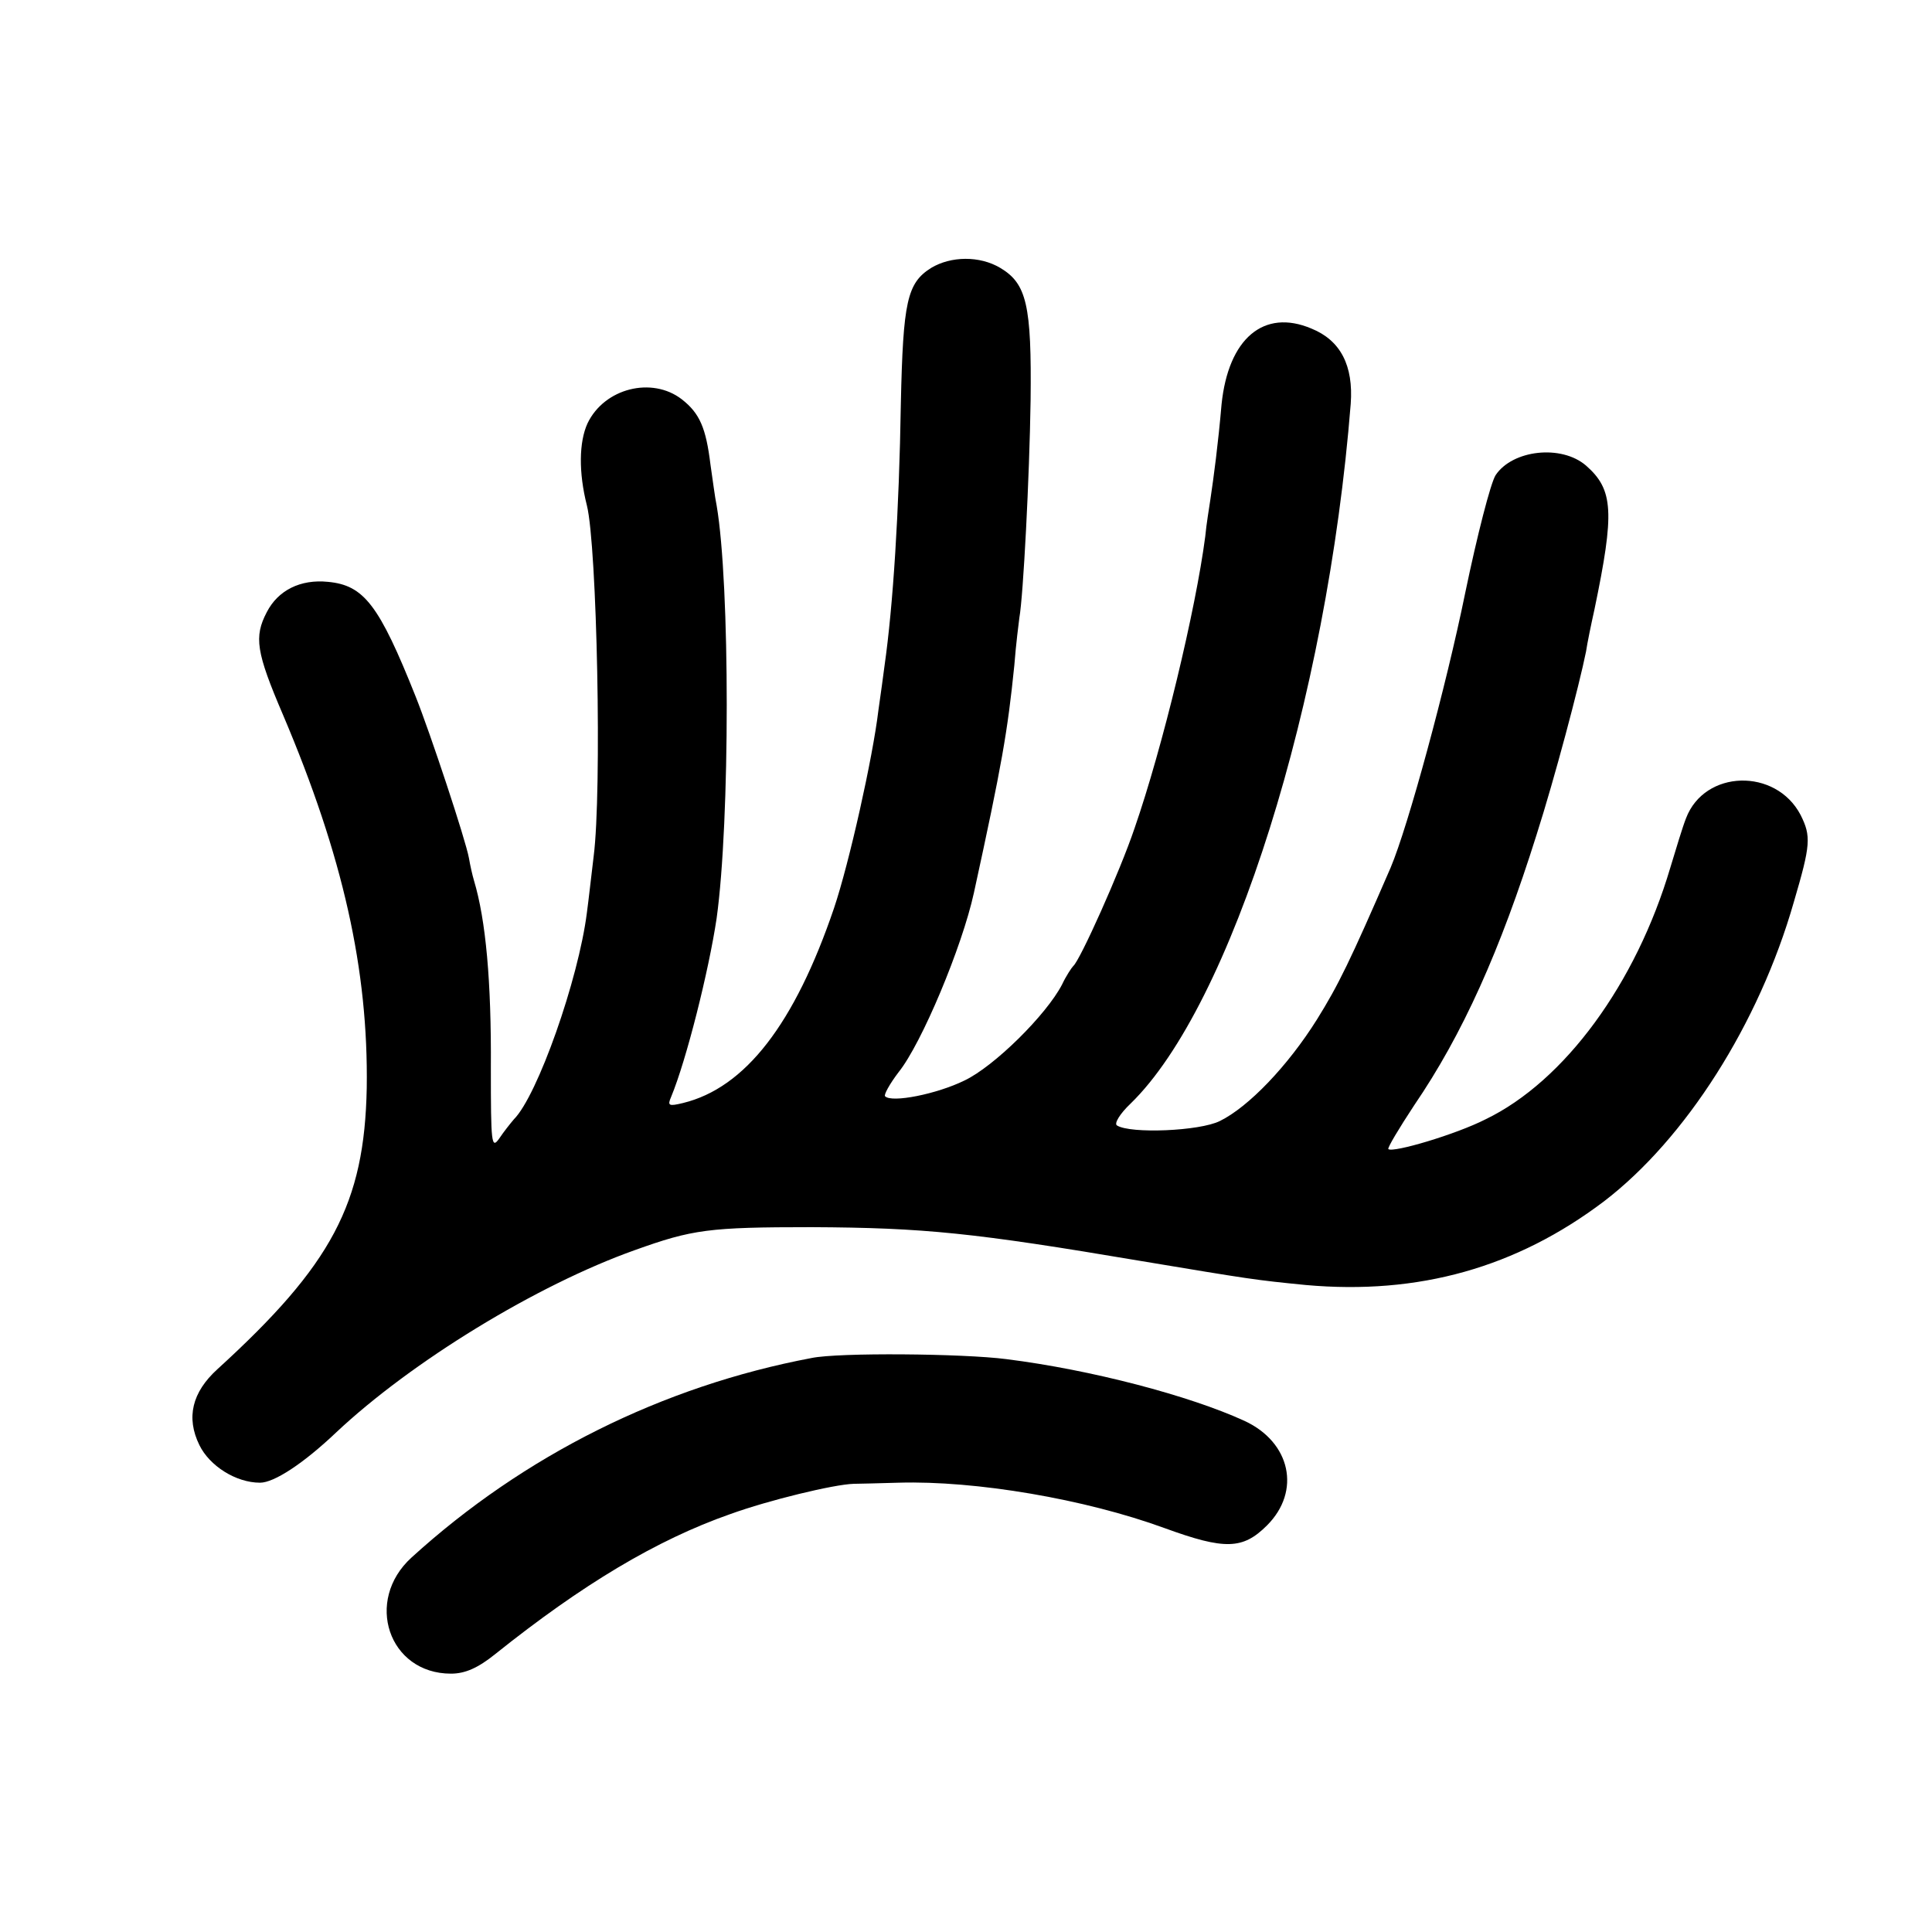
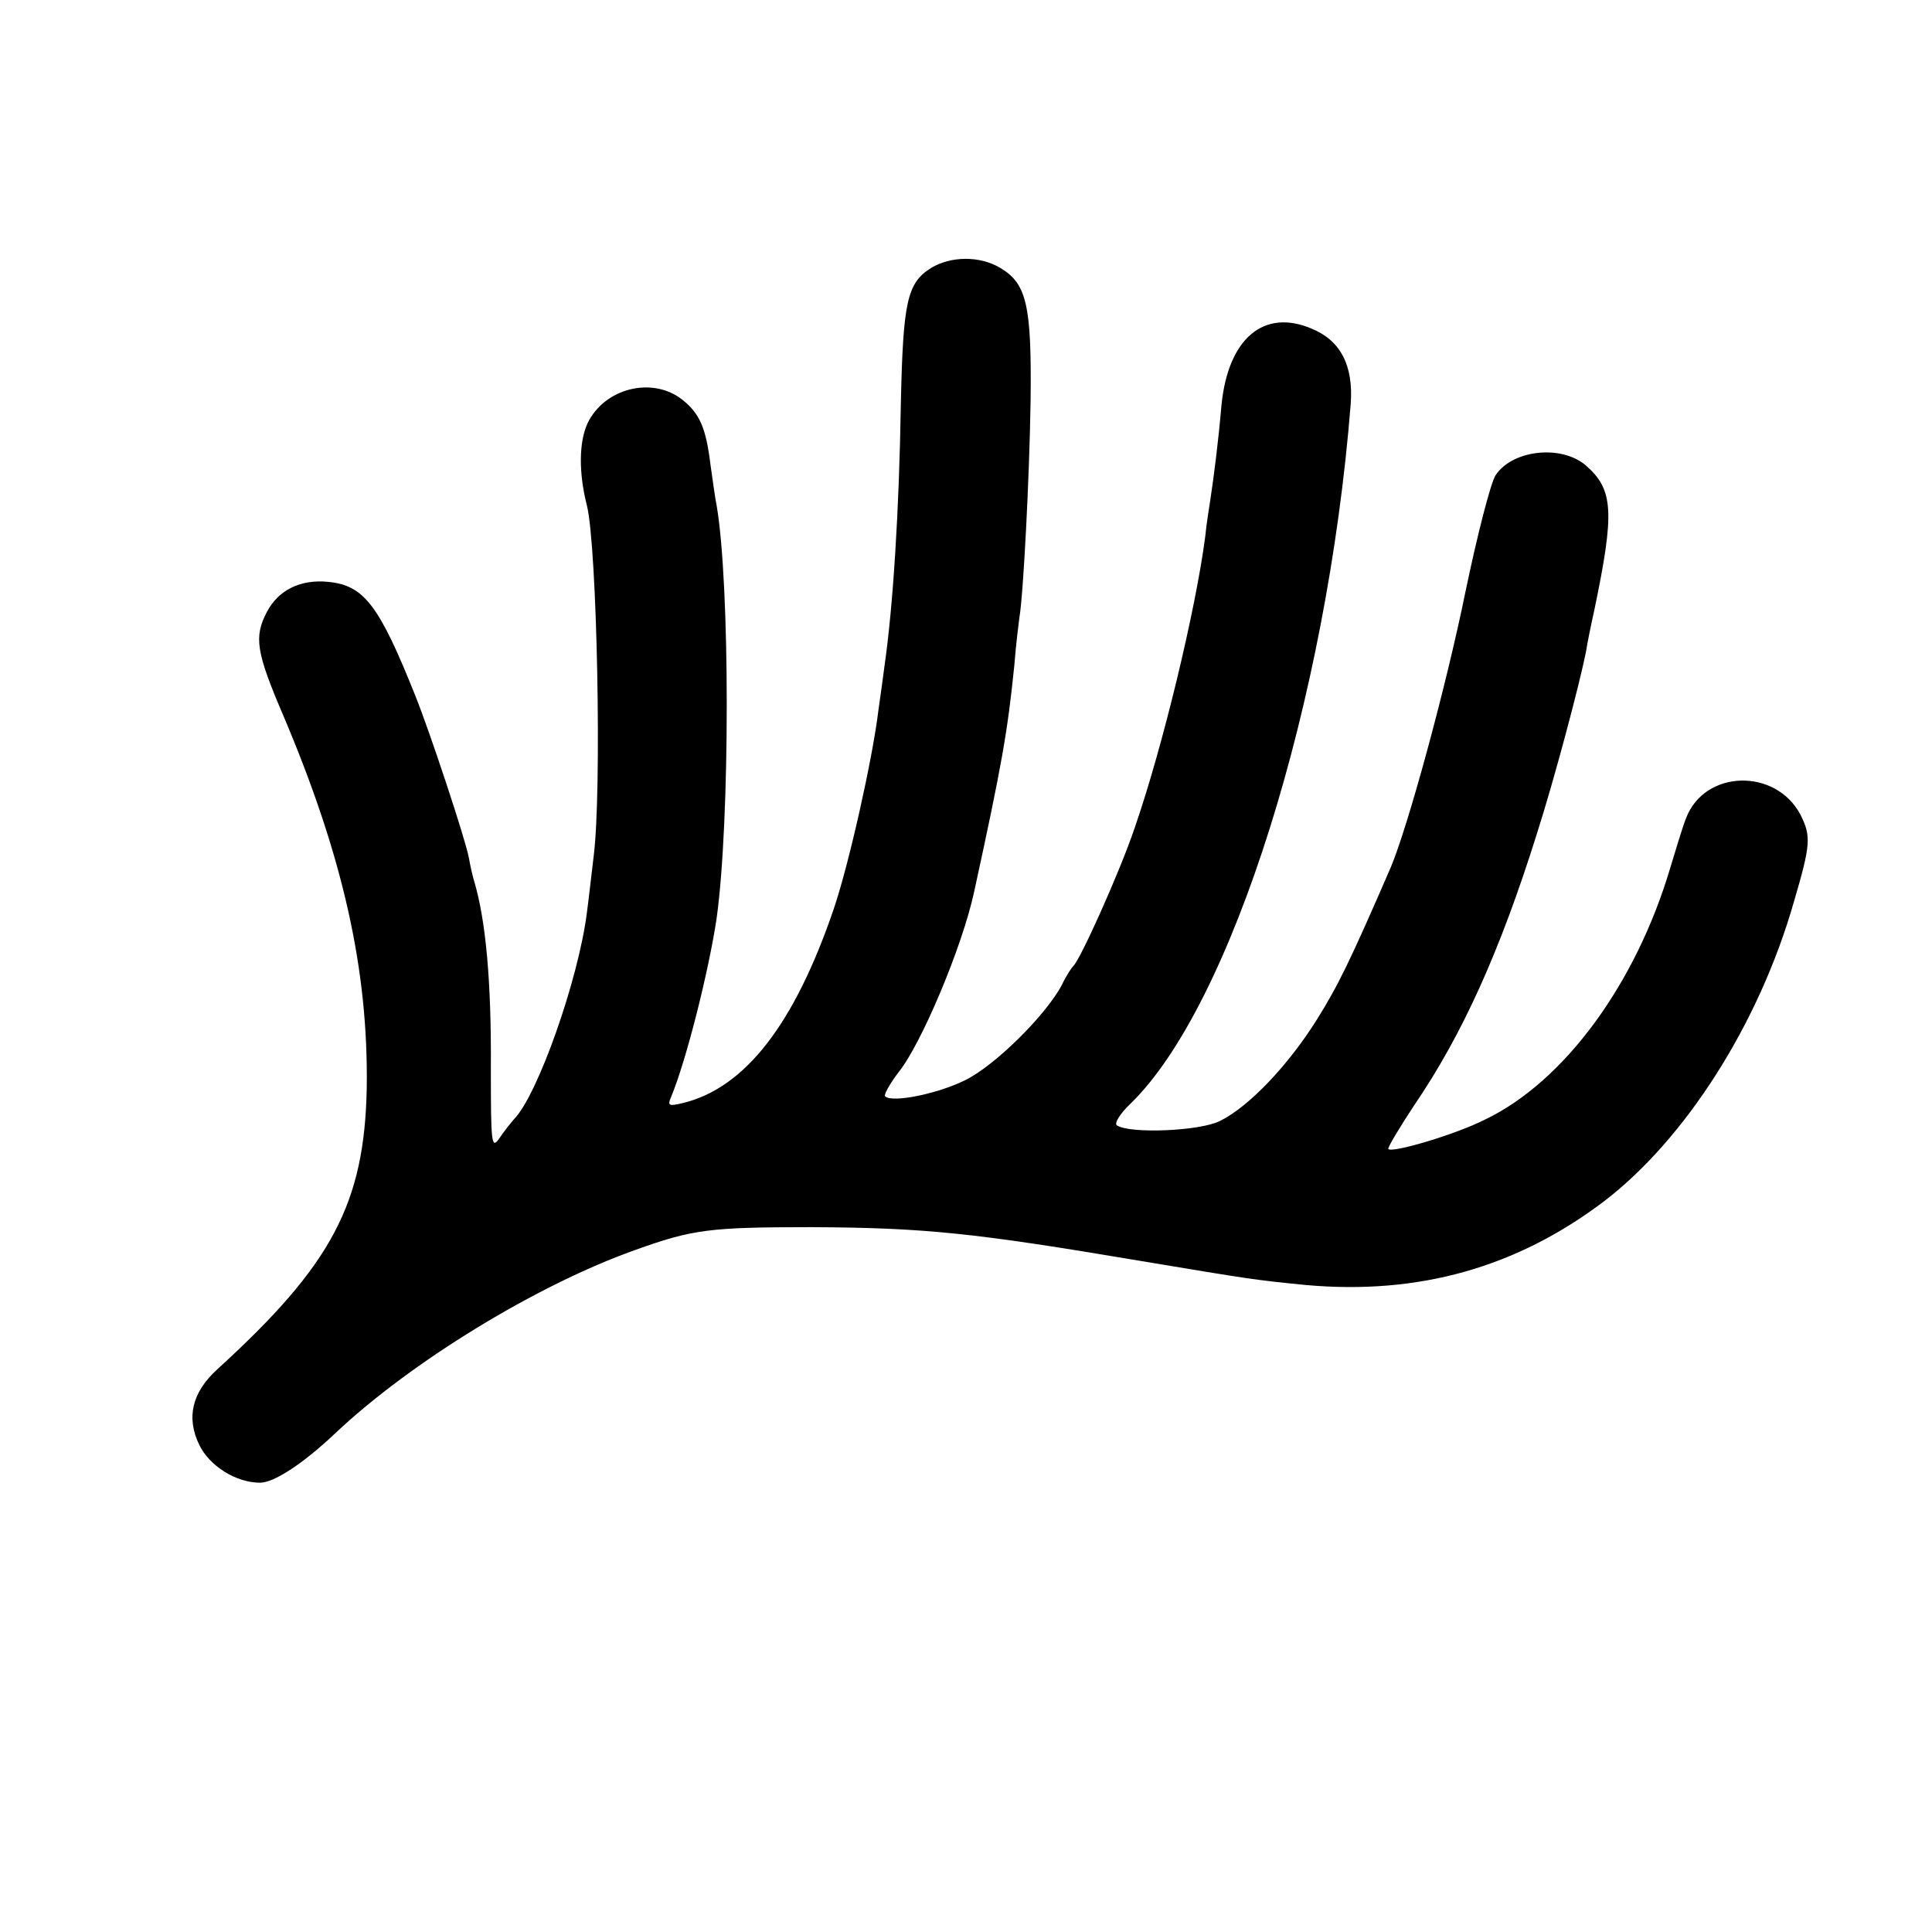
<svg xmlns="http://www.w3.org/2000/svg" version="1.0" width="344pt" height="344pt" viewBox="0 0 344 344" preserveAspectRatio="xMidYMid meet">
  <g transform="translate(0,344) scale(0.1,-0.1)" fill="#000000" stroke="none">
    <path d="M1658 2963 c-43 -27 -50 -60 -54 -241 -3 -193 -14 -362 -29 -467 -2 -16 -7 -52 -11 -80 -10 -84 -52 -272 -79 -352 -70 -206 -158 -320 -269 -347 -25 -6 -28 -5 -21 11 27 65 67 224 81 318 24 173 24 595 0 735 -3 14 -7 46 -11 73 -8 65 -19 91 -51 116 -53 41 -138 20 -168 -43 -15 -33 -16 -87 -1 -146 18 -72 27 -509 12 -625 -4 -33 -9 -78 -12 -100 -15 -119 -88 -326 -130 -368 -6 -7 -18 -22 -26 -34 -14 -20 -15 -9 -15 125 1 155 -9 264 -30 334 -3 10 -7 28 -9 40 -6 33 -69 223 -95 288 -65 163 -92 198 -156 204 -49 5 -89 -15 -109 -54 -23 -44 -19 -71 29 -183 107 -252 152 -454 149 -664 -4 -206 -62 -315 -266 -501 -45 -41 -56 -86 -32 -135 18 -37 65 -67 108 -67 25 0 77 34 135 89 135 127 358 263 532 325 103 37 132 41 315 41 201 -1 289 -10 585 -60 198 -33 204 -34 295 -43 201 -18 375 31 531 149 145 111 276 316 338 533 30 102 31 117 12 155 -44 84 -171 81 -204 -6 -6 -15 -18 -55 -28 -88 -61 -206 -188 -380 -329 -448 -53 -27 -165 -60 -173 -53 -2 2 19 37 46 78 86 126 153 275 218 482 32 100 76 266 88 326 2 14 9 48 15 75 36 173 34 213 -15 256 -44 38 -131 28 -161 -17 -9 -14 -33 -108 -54 -209 -34 -167 -102 -417 -133 -490 -72 -166 -93 -209 -131 -270 -52 -83 -122 -156 -173 -181 -36 -18 -159 -23 -183 -8 -6 3 5 21 24 39 180 175 350 716 392 1246 5 68 -18 113 -70 134 -85 36 -148 -18 -160 -135 -6 -70 -14 -130 -20 -170 -2 -14 -7 -43 -9 -65 -17 -131 -76 -376 -126 -520 -26 -77 -97 -235 -109 -245 -3 -3 -13 -18 -20 -33 -28 -54 -121 -146 -174 -171 -49 -24 -129 -40 -141 -28 -3 2 8 22 24 43 41 51 113 223 134 319 50 229 60 287 72 405 3 39 8 77 9 85 7 39 18 250 20 387 2 170 -7 208 -54 236 -37 22 -88 21 -123 0z" />
-     <path d="M1445 1022 c-265 -50 -512 -173 -712 -355 -85 -77 -41 -207 70 -207 25 0 48 10 79 35 155 124 287 203 418 249 69 25 185 53 220 54 8 0 44 1 80 2 137 4 332 -29 474 -81 107 -39 139 -38 182 5 61 61 42 148 -40 186 -98 45 -273 91 -424 110 -77 10 -299 12 -347 2z" />
  </g>
</svg>